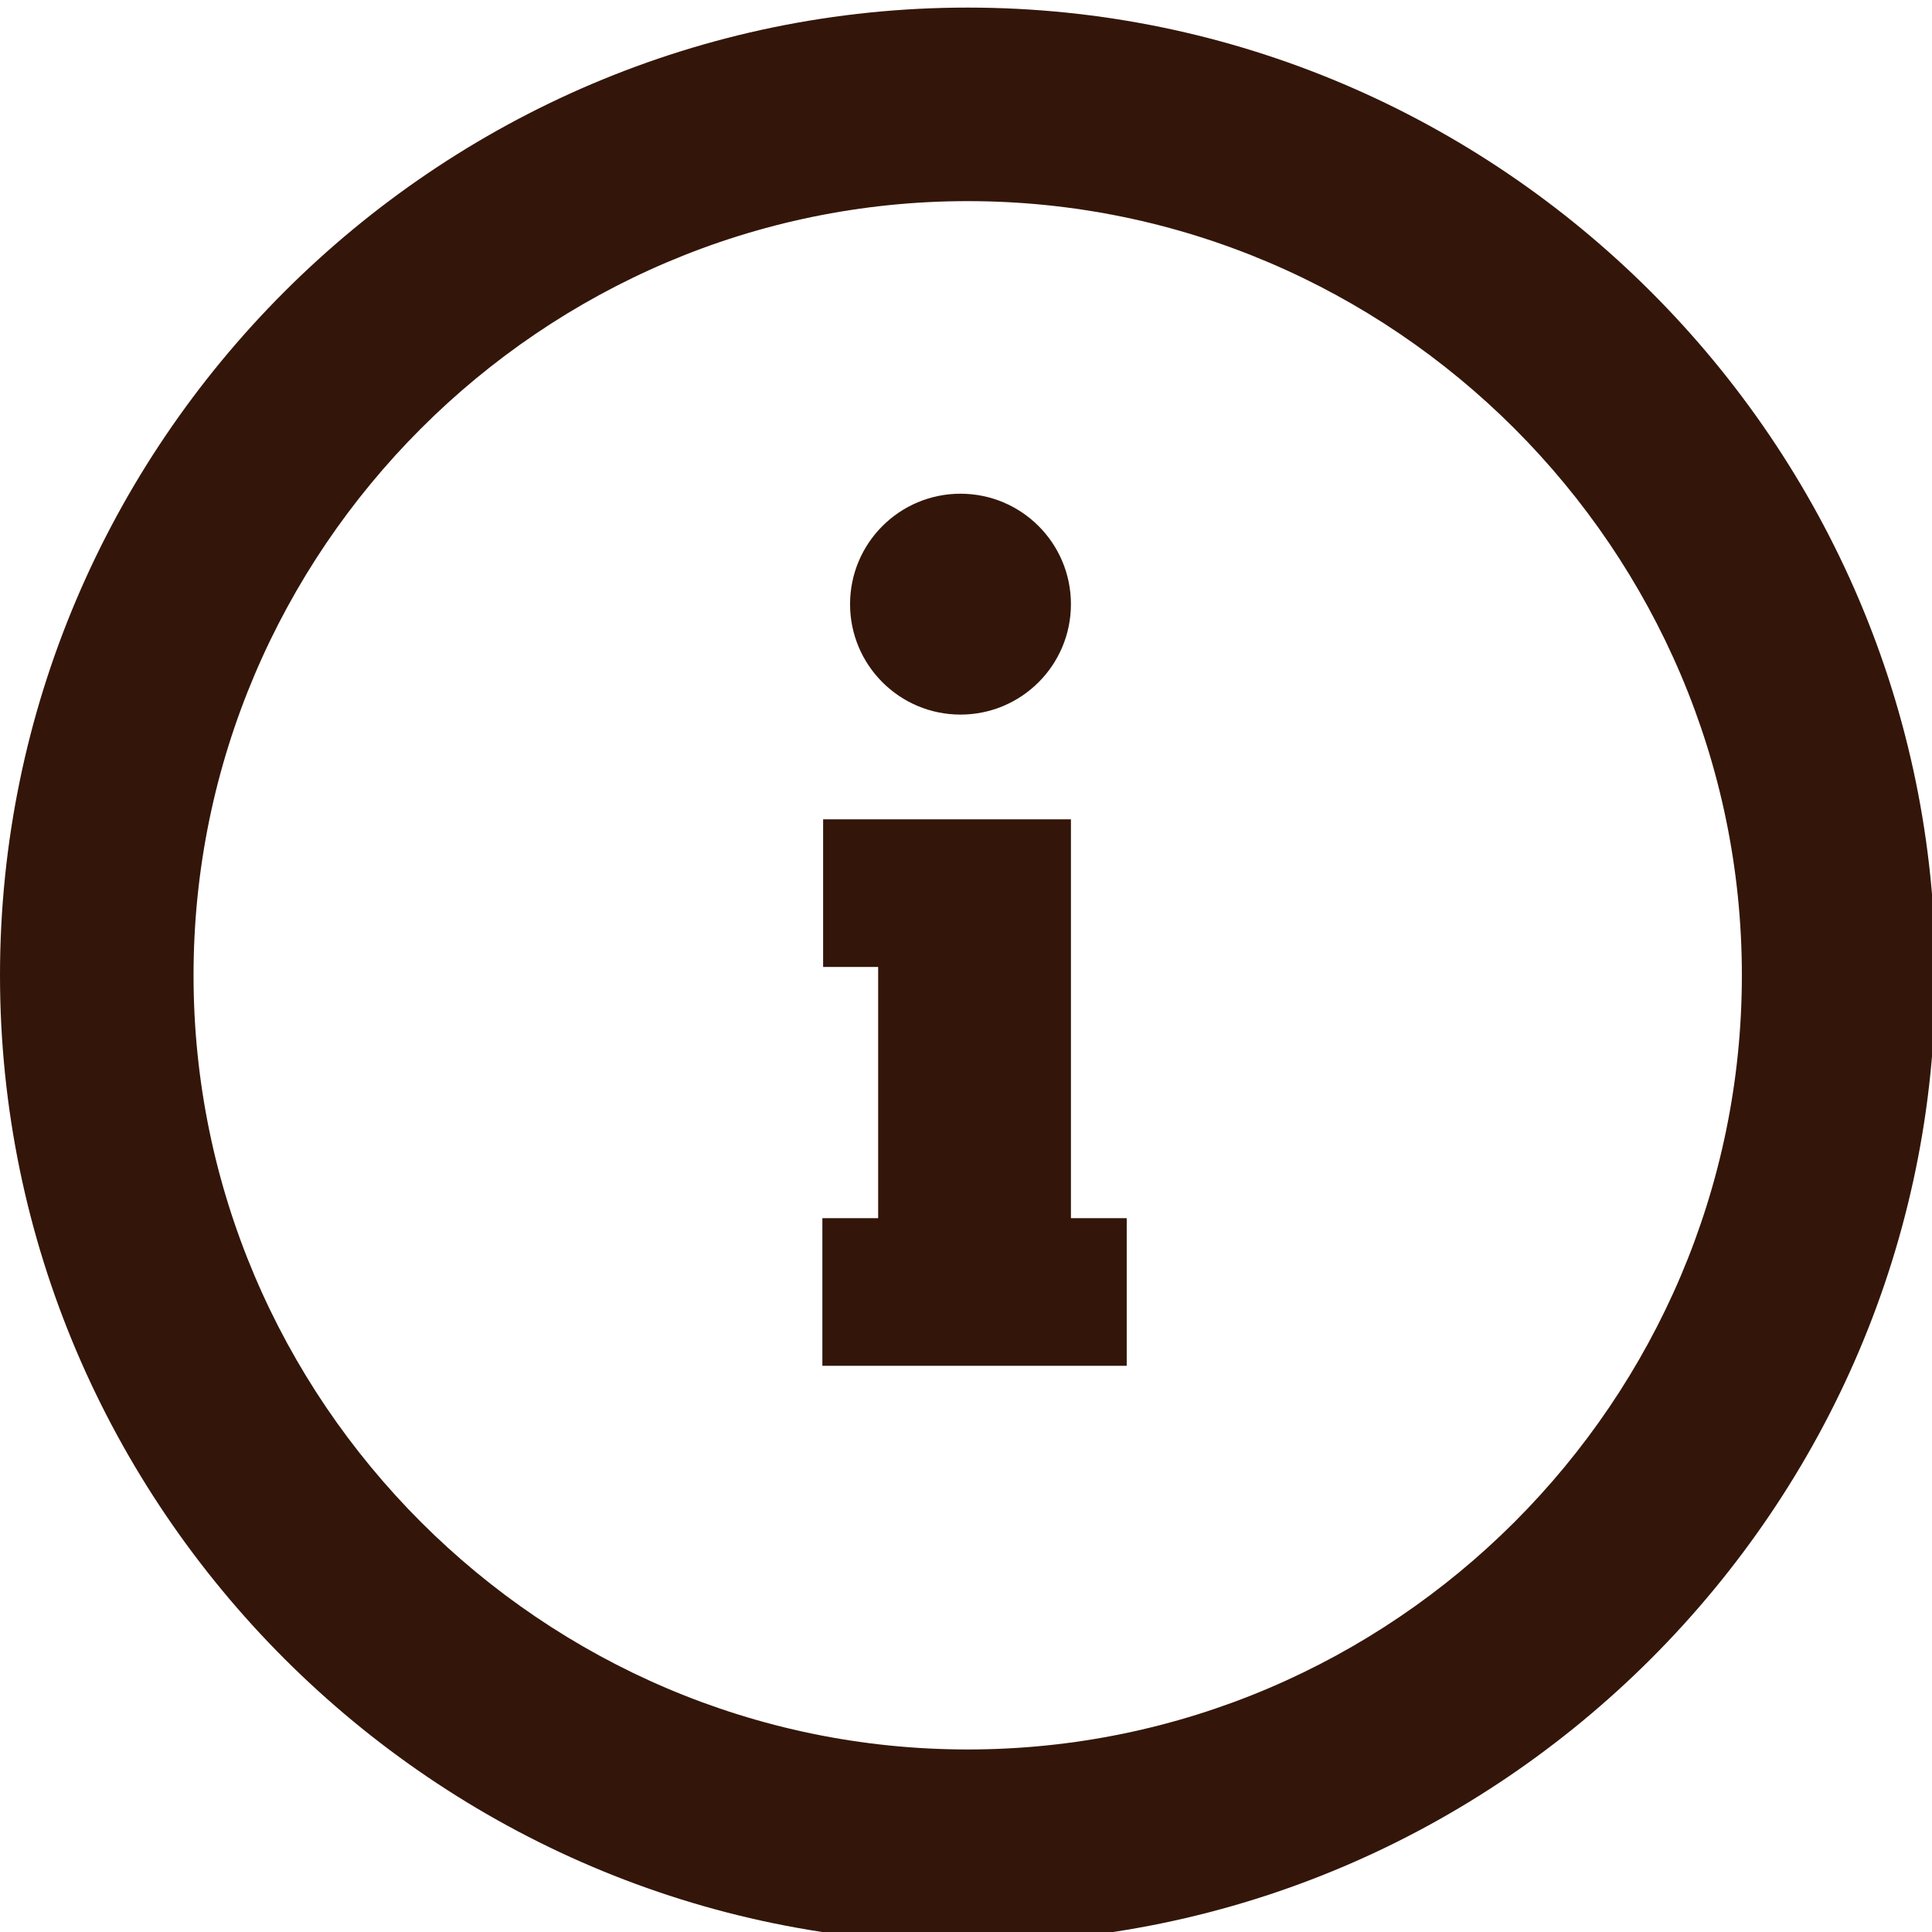
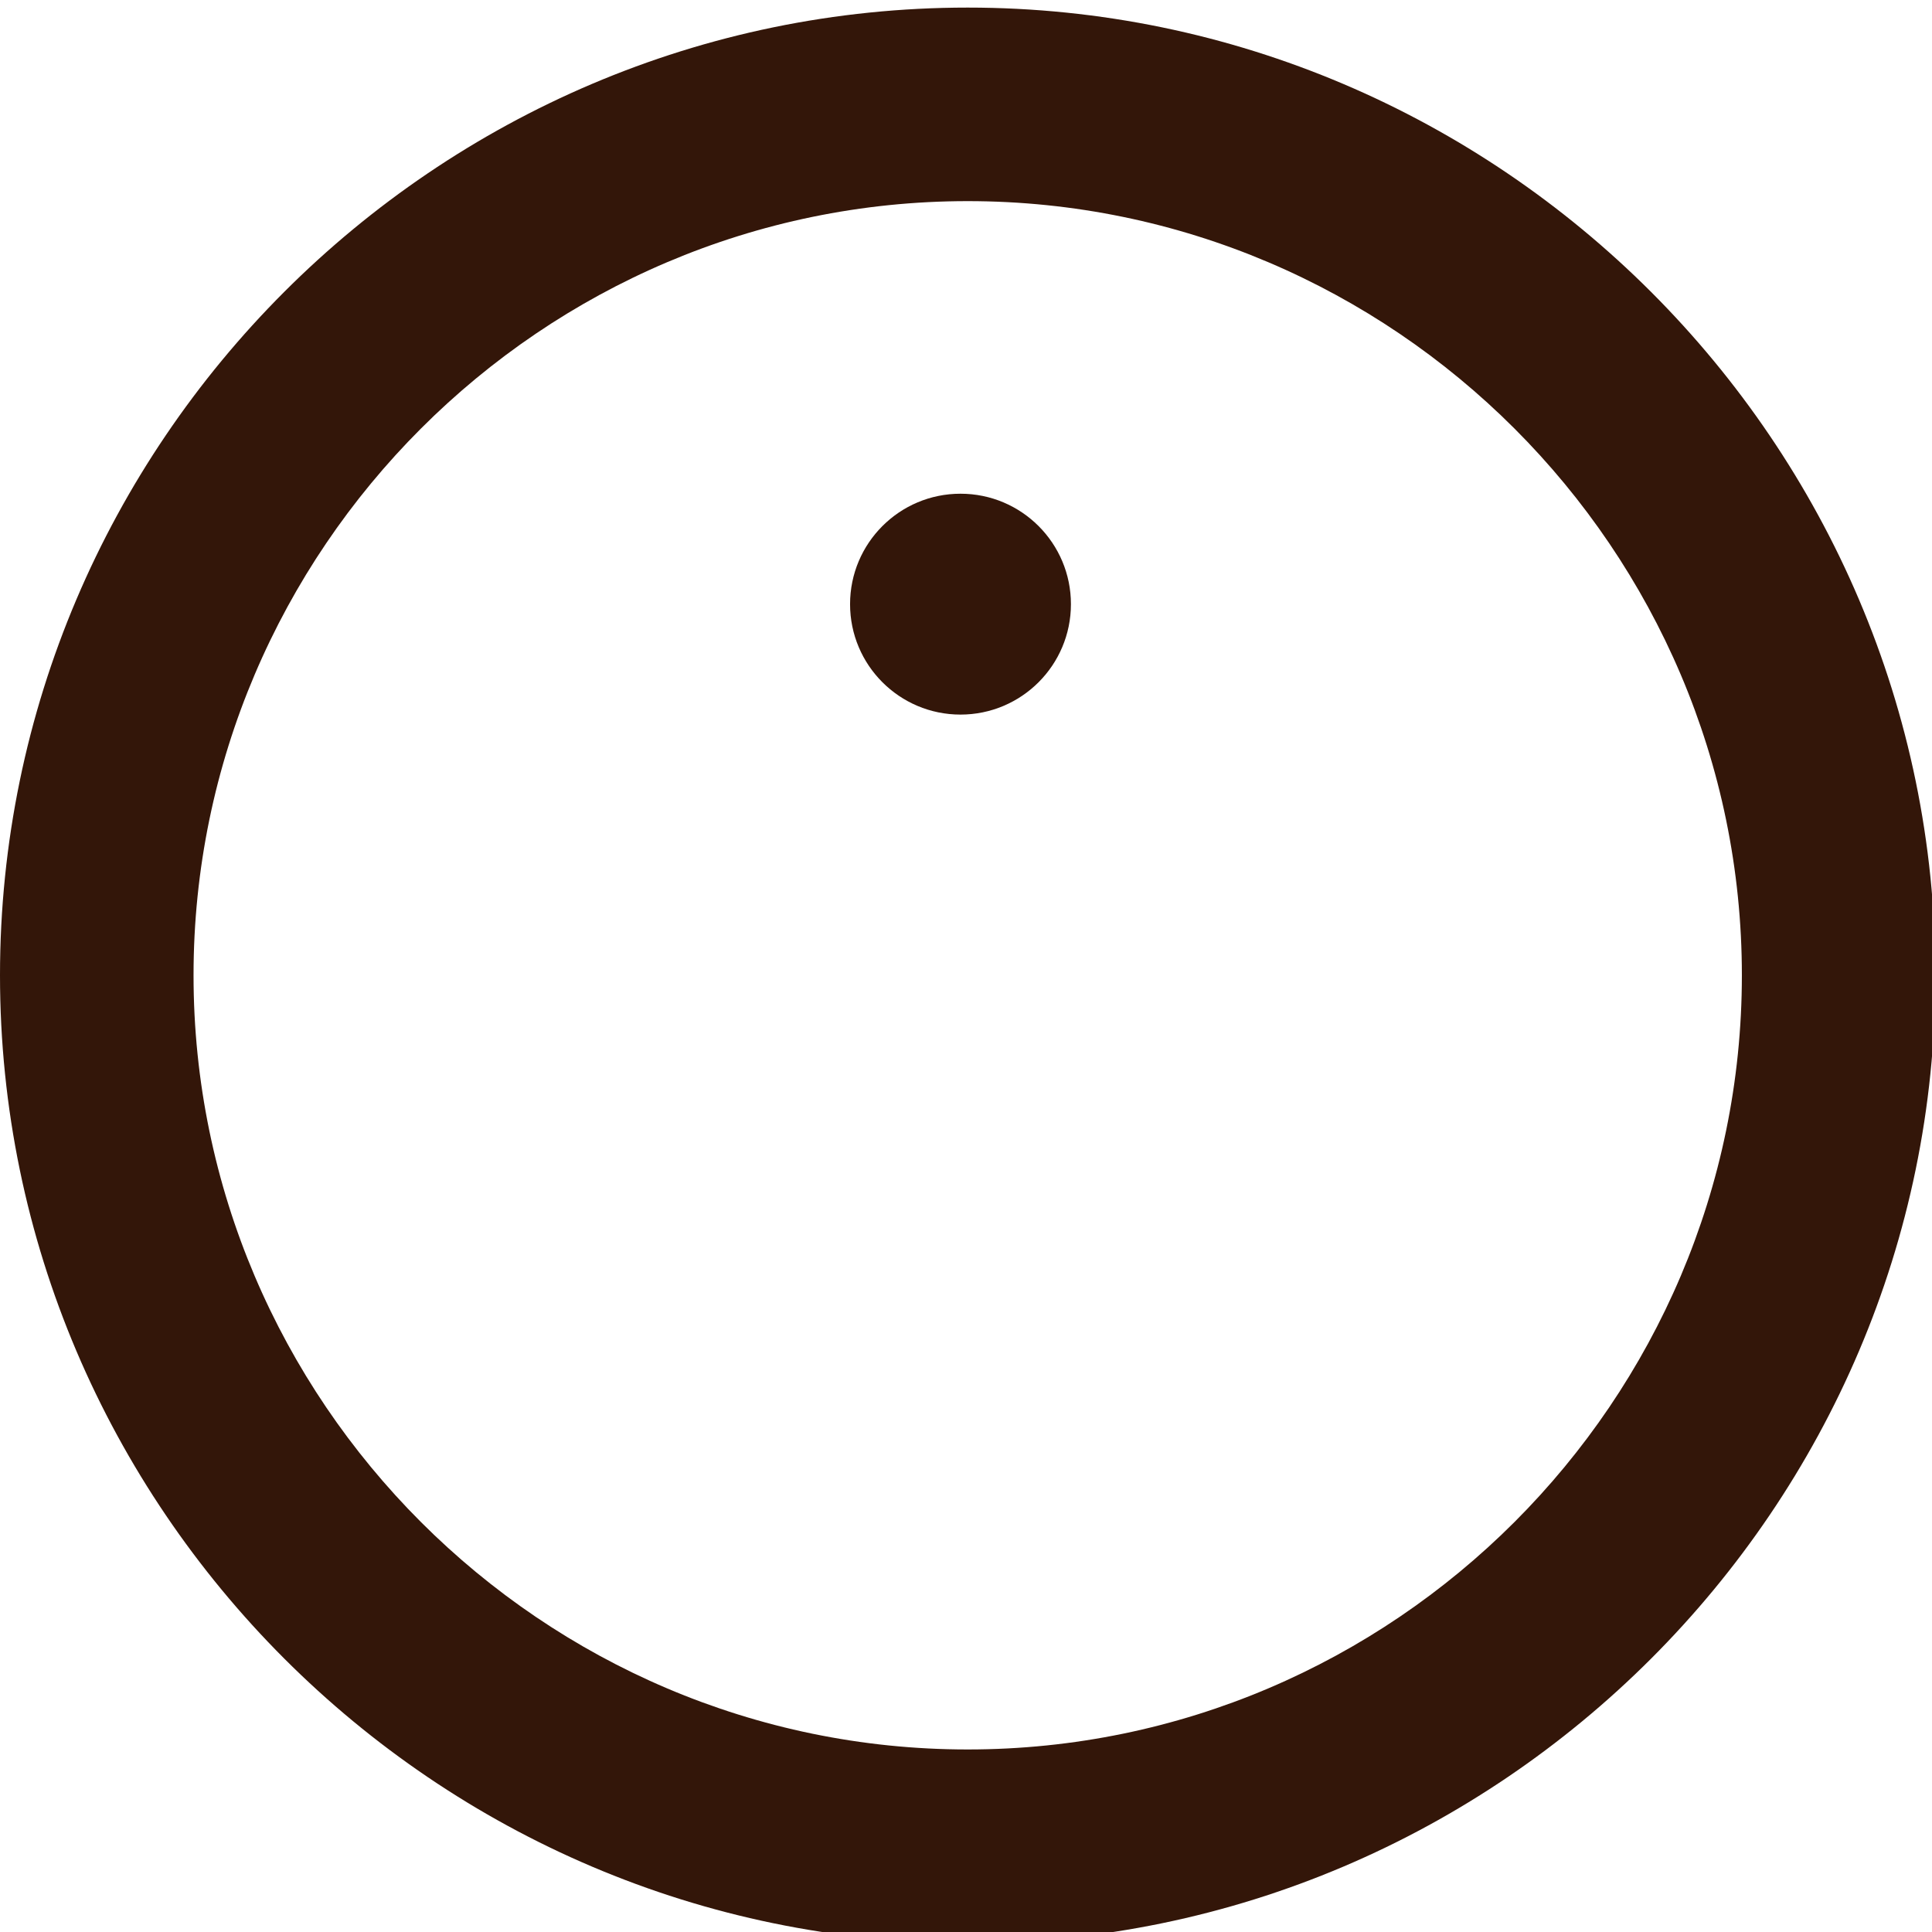
<svg xmlns="http://www.w3.org/2000/svg" version="1.1" id="Capa_1" x="0px" y="0px" viewBox="-234 36 509.1 509.1" style="enable-background:new -234 36 509.1 509.1;" xml:space="preserve">
  <style type="text/css">
	.st0{fill:#331609;}
</style>
  <g>
    <g>
      <g>
        <g>
          <circle class="st0" cx="19.1" cy="195.2" r="29.1" />
        </g>
        <g>
-           <polygon class="st0" points="62.9,395.9 48.2,395.9 -2.6,395.9 -17.3,395.9 -17.3,357 -2.6,357 -2.6,290.8 -17.1,290.8       -17.1,251.9 -2.6,251.9 40.9,251.9 48.2,251.9 48.2,357 62.9,357     " />
-         </g>
+           </g>
      </g>
    </g>
  </g>
  <g>
    <g id="add-circle-outline">
      <path class="st0" d="M21,38c-140.3,0-255,114.8-255,255s114.8,255,255,255s255-114.8,255-255S161.2,38,21,38z M21,497    c-112.2,0-204-91.8-204-204S-91.2,89,21,89s204,91.8,204,204S133.2,497,21,497z" />
    </g>
  </g>
</svg>